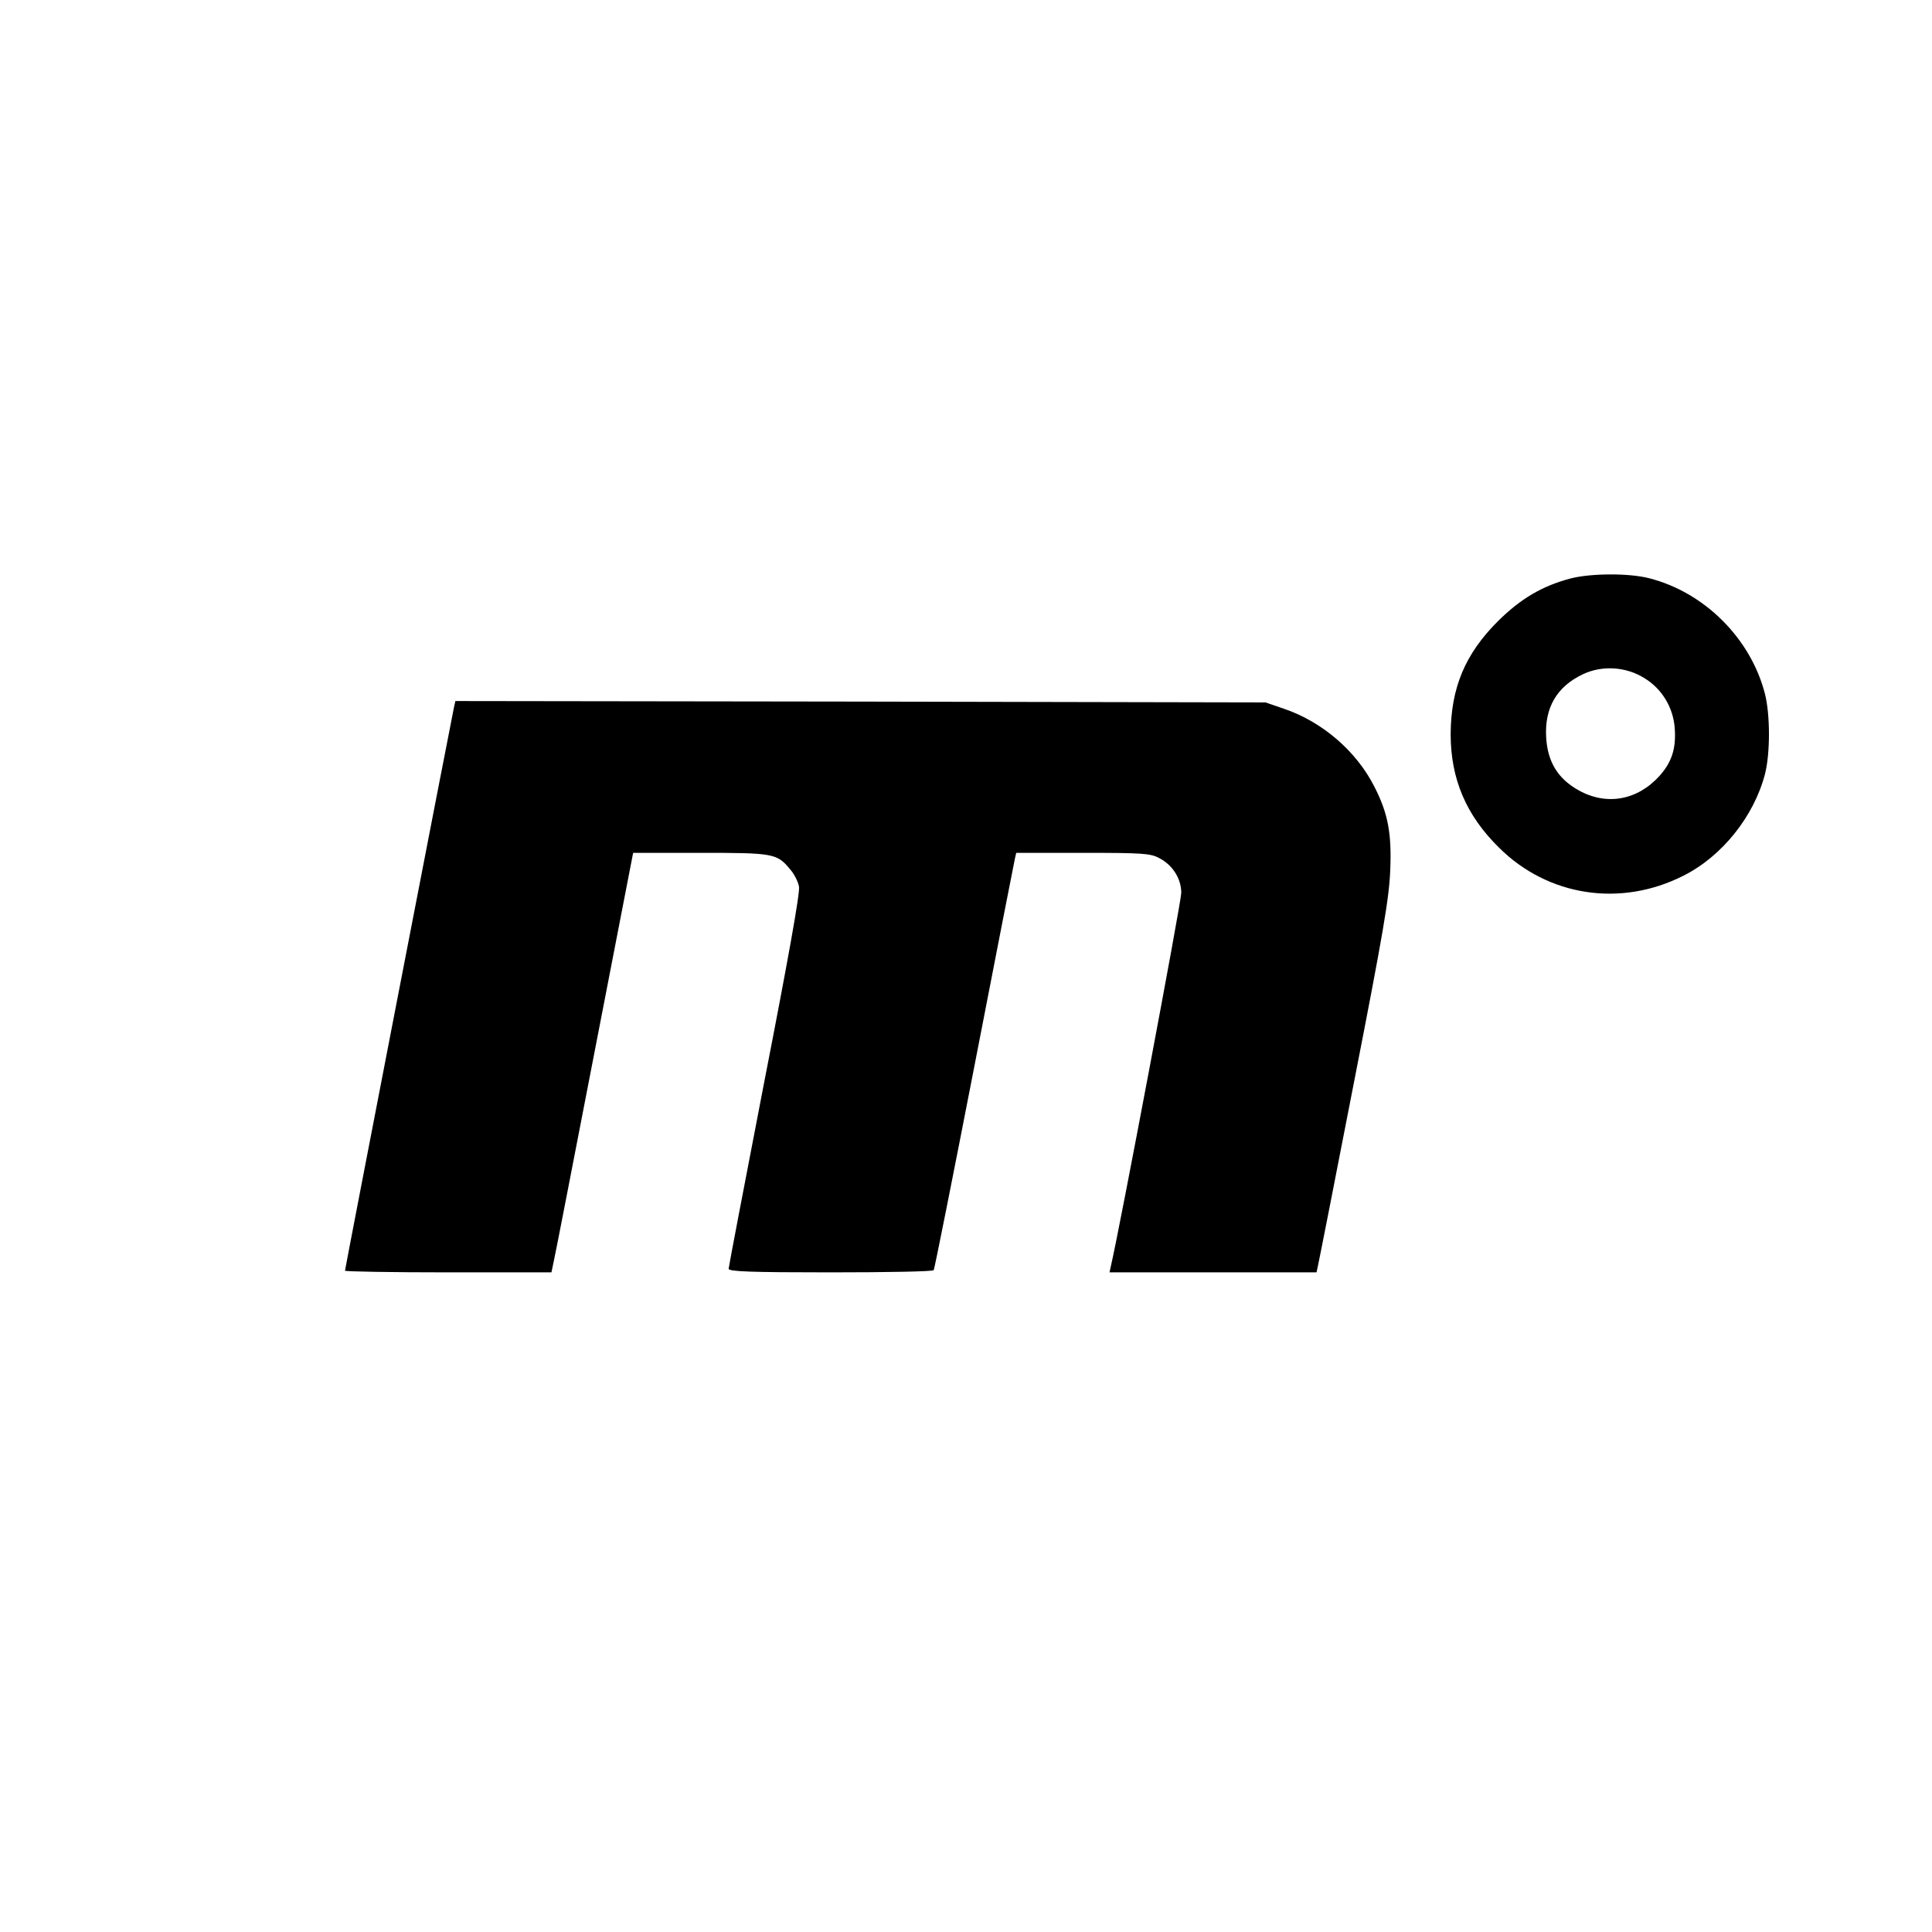
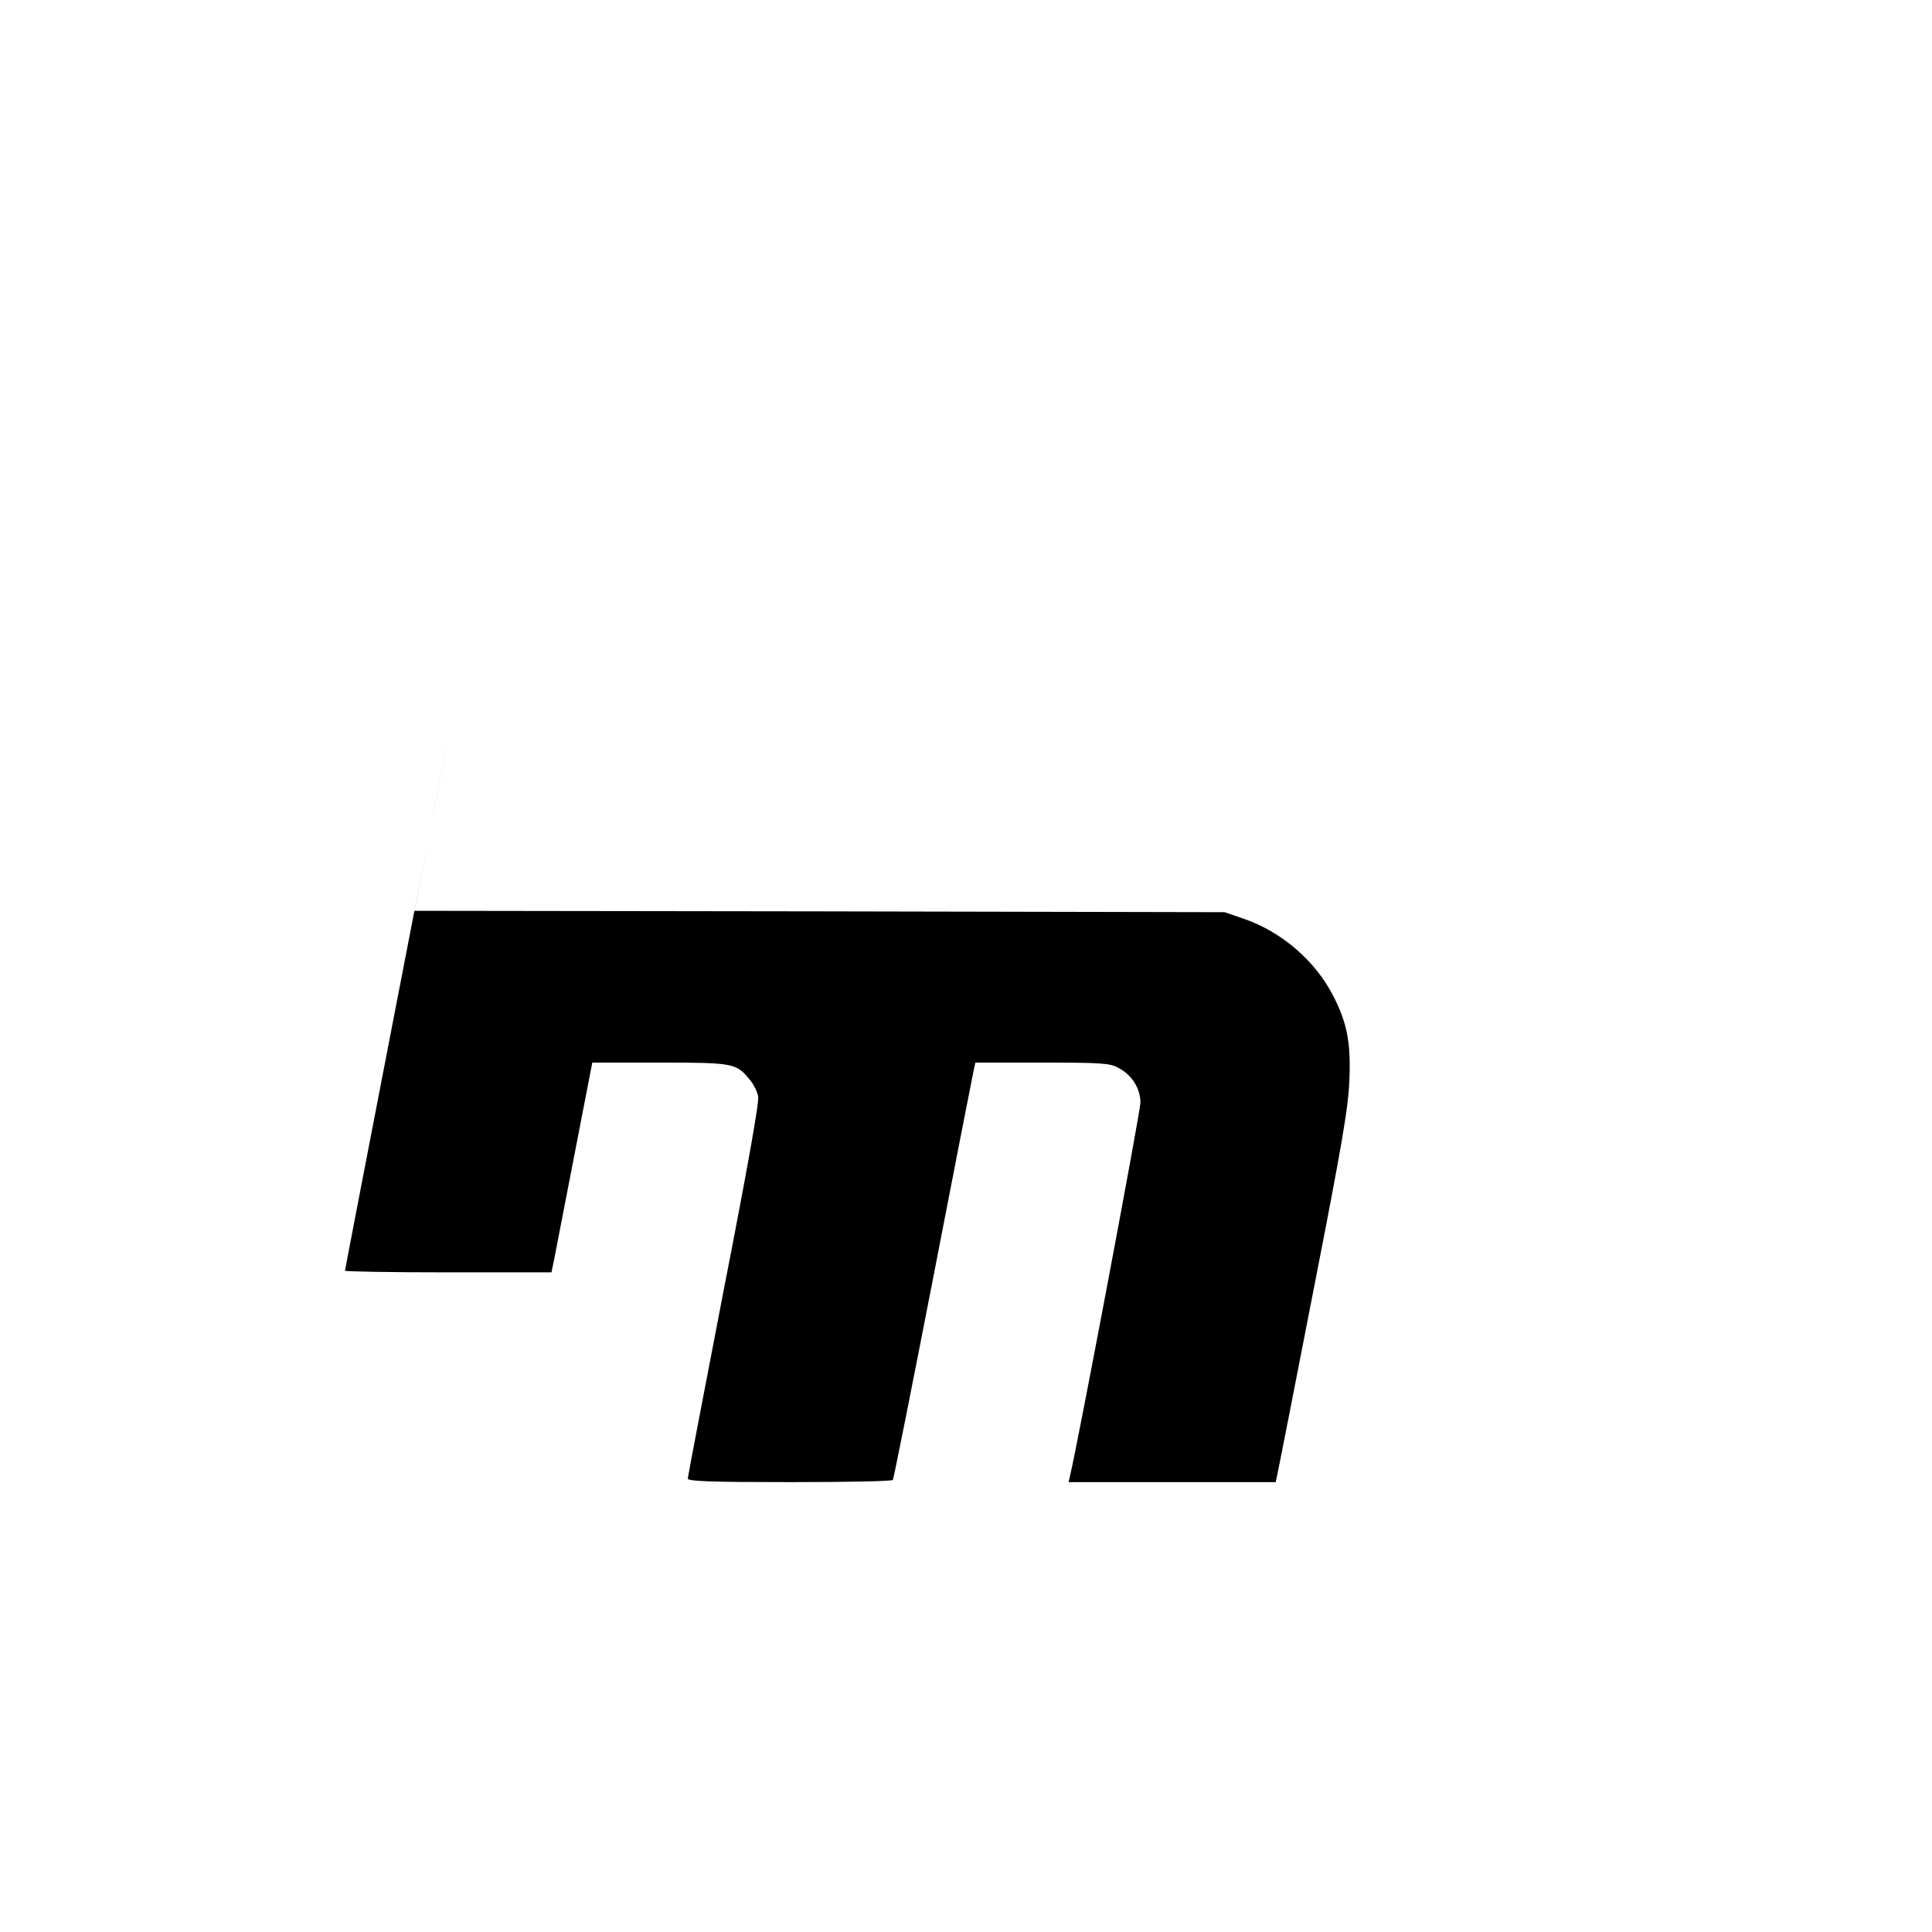
<svg xmlns="http://www.w3.org/2000/svg" version="1.0" width="700pt" height="700pt" viewBox="0 0 700 700" preserveAspectRatio="xMidYMid meet">
  <g transform="translate(0,700) scale(0.1,-0.1)" fill="#000000" stroke="none">
-     <path d="M5690 4904 c-102 -27 -180 -73 -261 -153 -121 -120 -172 -243 -173 -411 0 -162 56 -294 175 -411 178 -177 441 -217 668 -102 140 70 256 215 296 369 19 75 19 213 0 289 -51 201 -219 369 -420 420 -74 19 -212 18 -285 -1z m268 -361 c64 -39 105 -107 110 -183 5 -73 -11 -122 -56 -172 -80 -88 -192 -108 -293 -51 -75 42 -112 103 -117 192 -6 106 38 183 133 228 69 33 156 28 223 -14z" />
-     <path d="M1645 4438 c-8 -37 -395 -2035 -395 -2042 0 -3 168 -6 374 -6 l374 0 10 48 c6 26 72 368 148 760 l138 712 244 0 c266 0 277 -2 325 -60 15 -17 29 -45 32 -63 4 -21 -40 -267 -125 -702 -71 -368 -130 -676 -130 -682 0 -10 81 -13 369 -13 204 0 372 3 374 8 3 4 69 336 147 737 78 402 144 740 147 753 l5 22 242 0 c216 0 245 -2 276 -19 49 -25 80 -75 80 -126 0 -32 -225 -1226 -255 -1352 l-5 -23 375 0 375 0 5 23 c3 12 62 312 131 667 105 537 127 665 131 765 6 135 -8 208 -57 304 -65 129 -189 236 -328 283 l-67 23 -1467 3 -1468 2 -5 -22z" />
+     <path d="M1645 4438 c-8 -37 -395 -2035 -395 -2042 0 -3 168 -6 374 -6 l374 0 10 48 l138 712 244 0 c266 0 277 -2 325 -60 15 -17 29 -45 32 -63 4 -21 -40 -267 -125 -702 -71 -368 -130 -676 -130 -682 0 -10 81 -13 369 -13 204 0 372 3 374 8 3 4 69 336 147 737 78 402 144 740 147 753 l5 22 242 0 c216 0 245 -2 276 -19 49 -25 80 -75 80 -126 0 -32 -225 -1226 -255 -1352 l-5 -23 375 0 375 0 5 23 c3 12 62 312 131 667 105 537 127 665 131 765 6 135 -8 208 -57 304 -65 129 -189 236 -328 283 l-67 23 -1467 3 -1468 2 -5 -22z" />
  </g>
</svg>